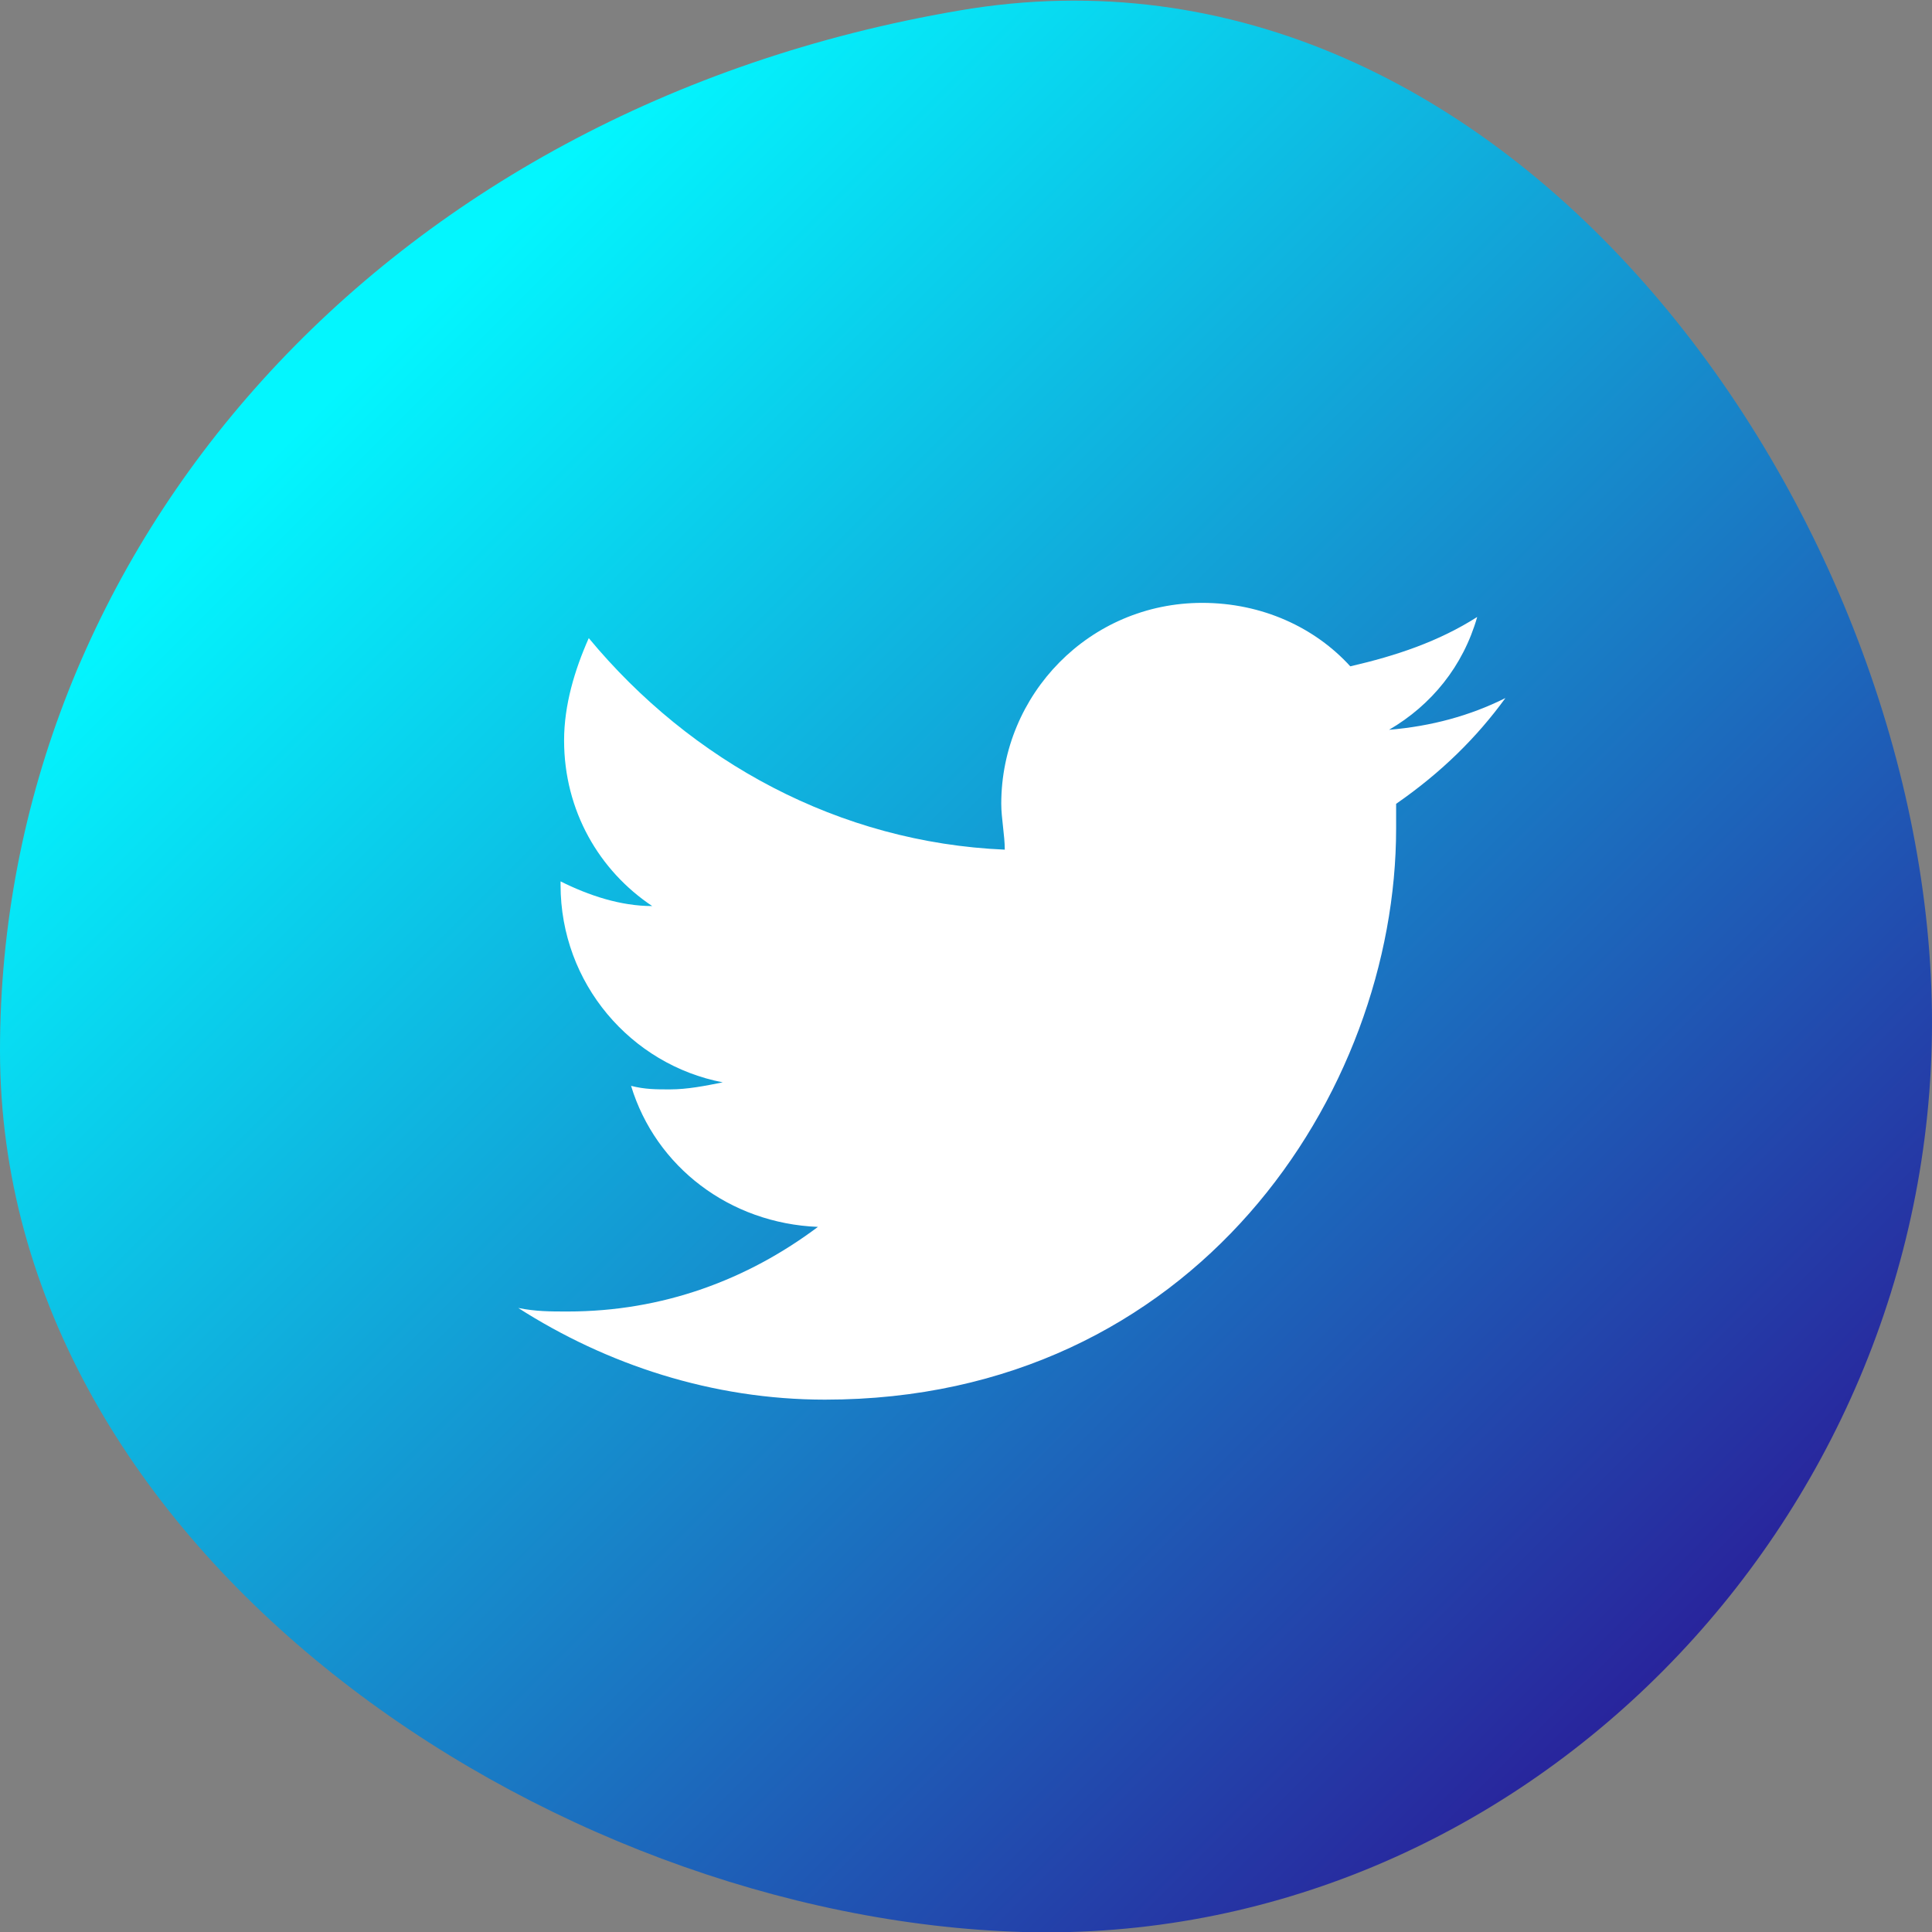
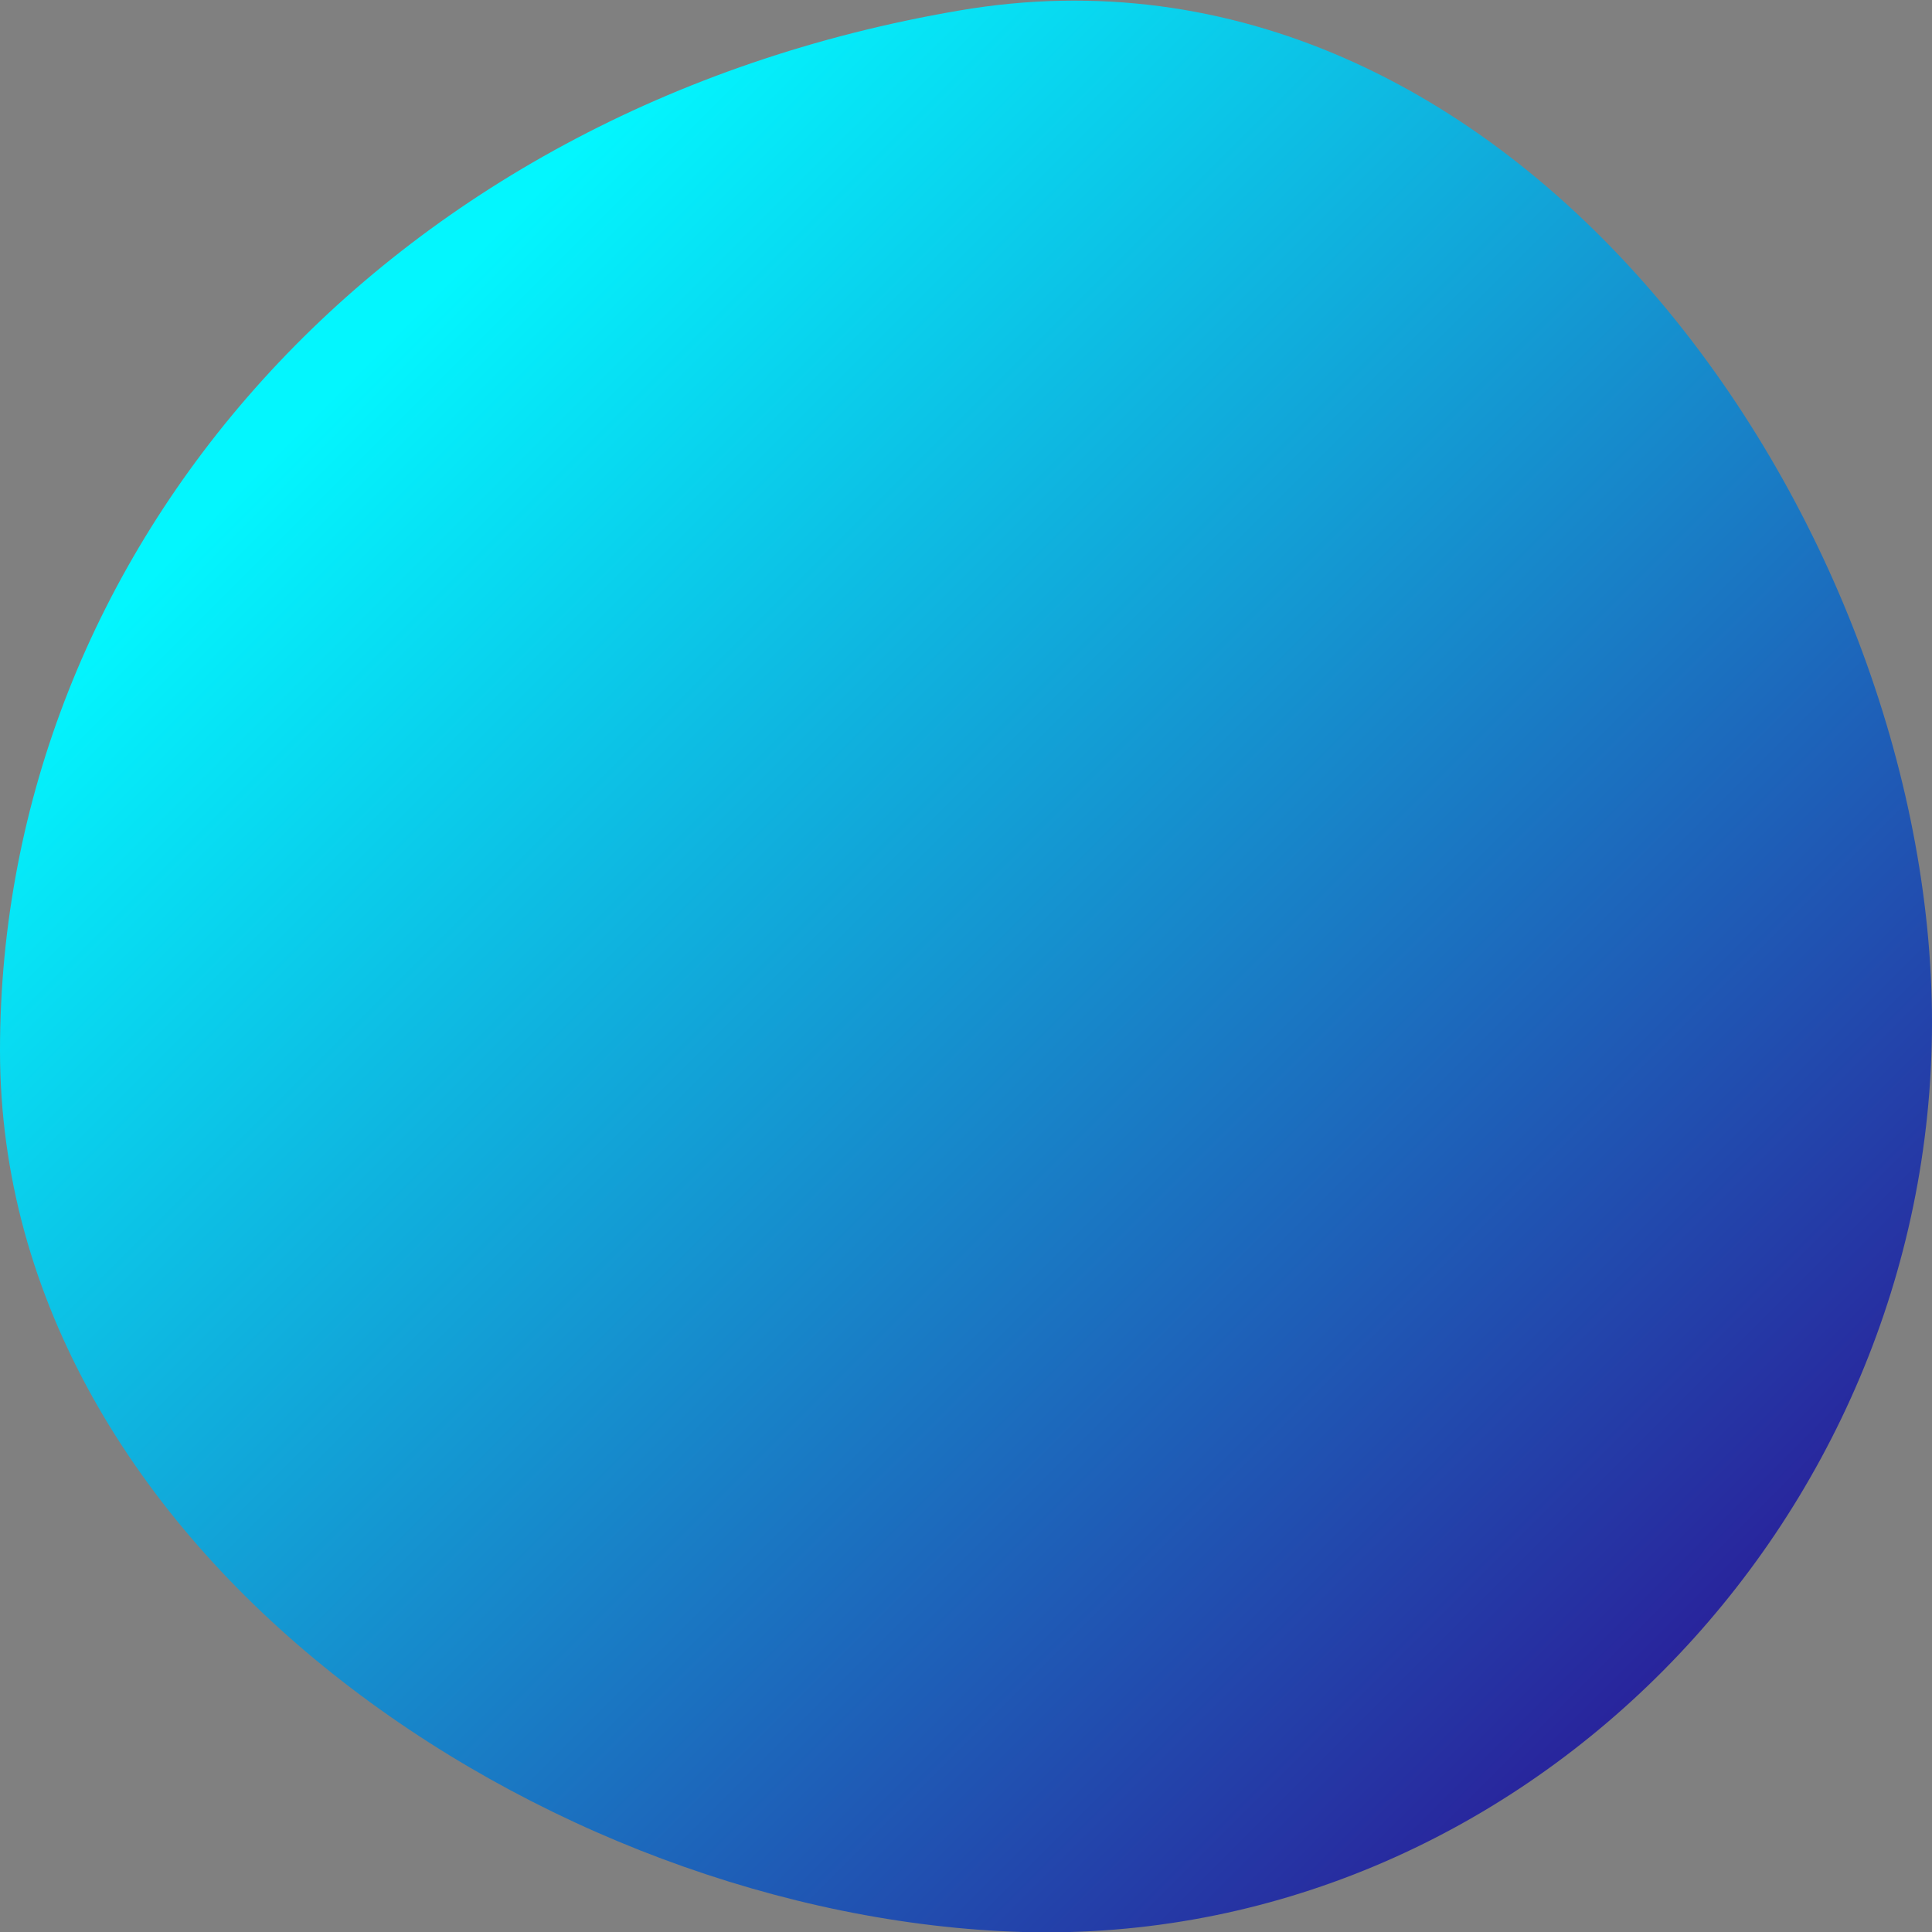
<svg xmlns="http://www.w3.org/2000/svg" viewBox="0 0 54.8 54.8">
  <rect x="0" y="0" width="54.8" height="54.8" fill="#808080" stroke="none" />
  <linearGradient id="twitter-grad" gradientUnits="userSpaceOnUse" x1="10.39" y1="10.211" x2="47.952" y2="47.773">
    <stop offset="0" stop-color="#03f6fe" />
    <stop offset=".995" stop-color="#29229b" />
  </linearGradient>
  <path d="M54.8 29c0 14.2-11.7 26.2-25.8 25.8-13.5-.4-29-10.8-29-25S10.8 3.1 27.2.3C42.9-2.4 54.8 14.8 54.8 29z" fill="url(#twitter-grad)" />
-   <path d="M42.7 19.8c-1 .5-2.1.8-3.3.9 1.2-.7 2.1-1.8 2.5-3.2-1.1.7-2.3 1.1-3.6 1.4-1-1.1-2.5-1.8-4.2-1.8-3.2 0-5.7 2.6-5.7 5.7 0 .4.1.9.1 1.3-4.7-.2-8.9-2.5-11.8-6-.4.9-.7 1.9-.7 2.9 0 2 1 3.7 2.5 4.7-.9 0-1.8-.3-2.6-.7v.1c0 2.8 2 5.1 4.6 5.6-.5.1-1 .2-1.5.2-.4 0-.7 0-1.1-.1.7 2.3 2.8 3.9 5.3 4-2 1.5-4.4 2.4-7.1 2.4-.5 0-.9 0-1.4-.1 2.5 1.6 5.5 2.6 8.7 2.6 10.5 0 16.2-8.7 16.2-16.2v-.7c1.3-.9 2.3-1.9 3.1-3z" fill="#fff" />
</svg>